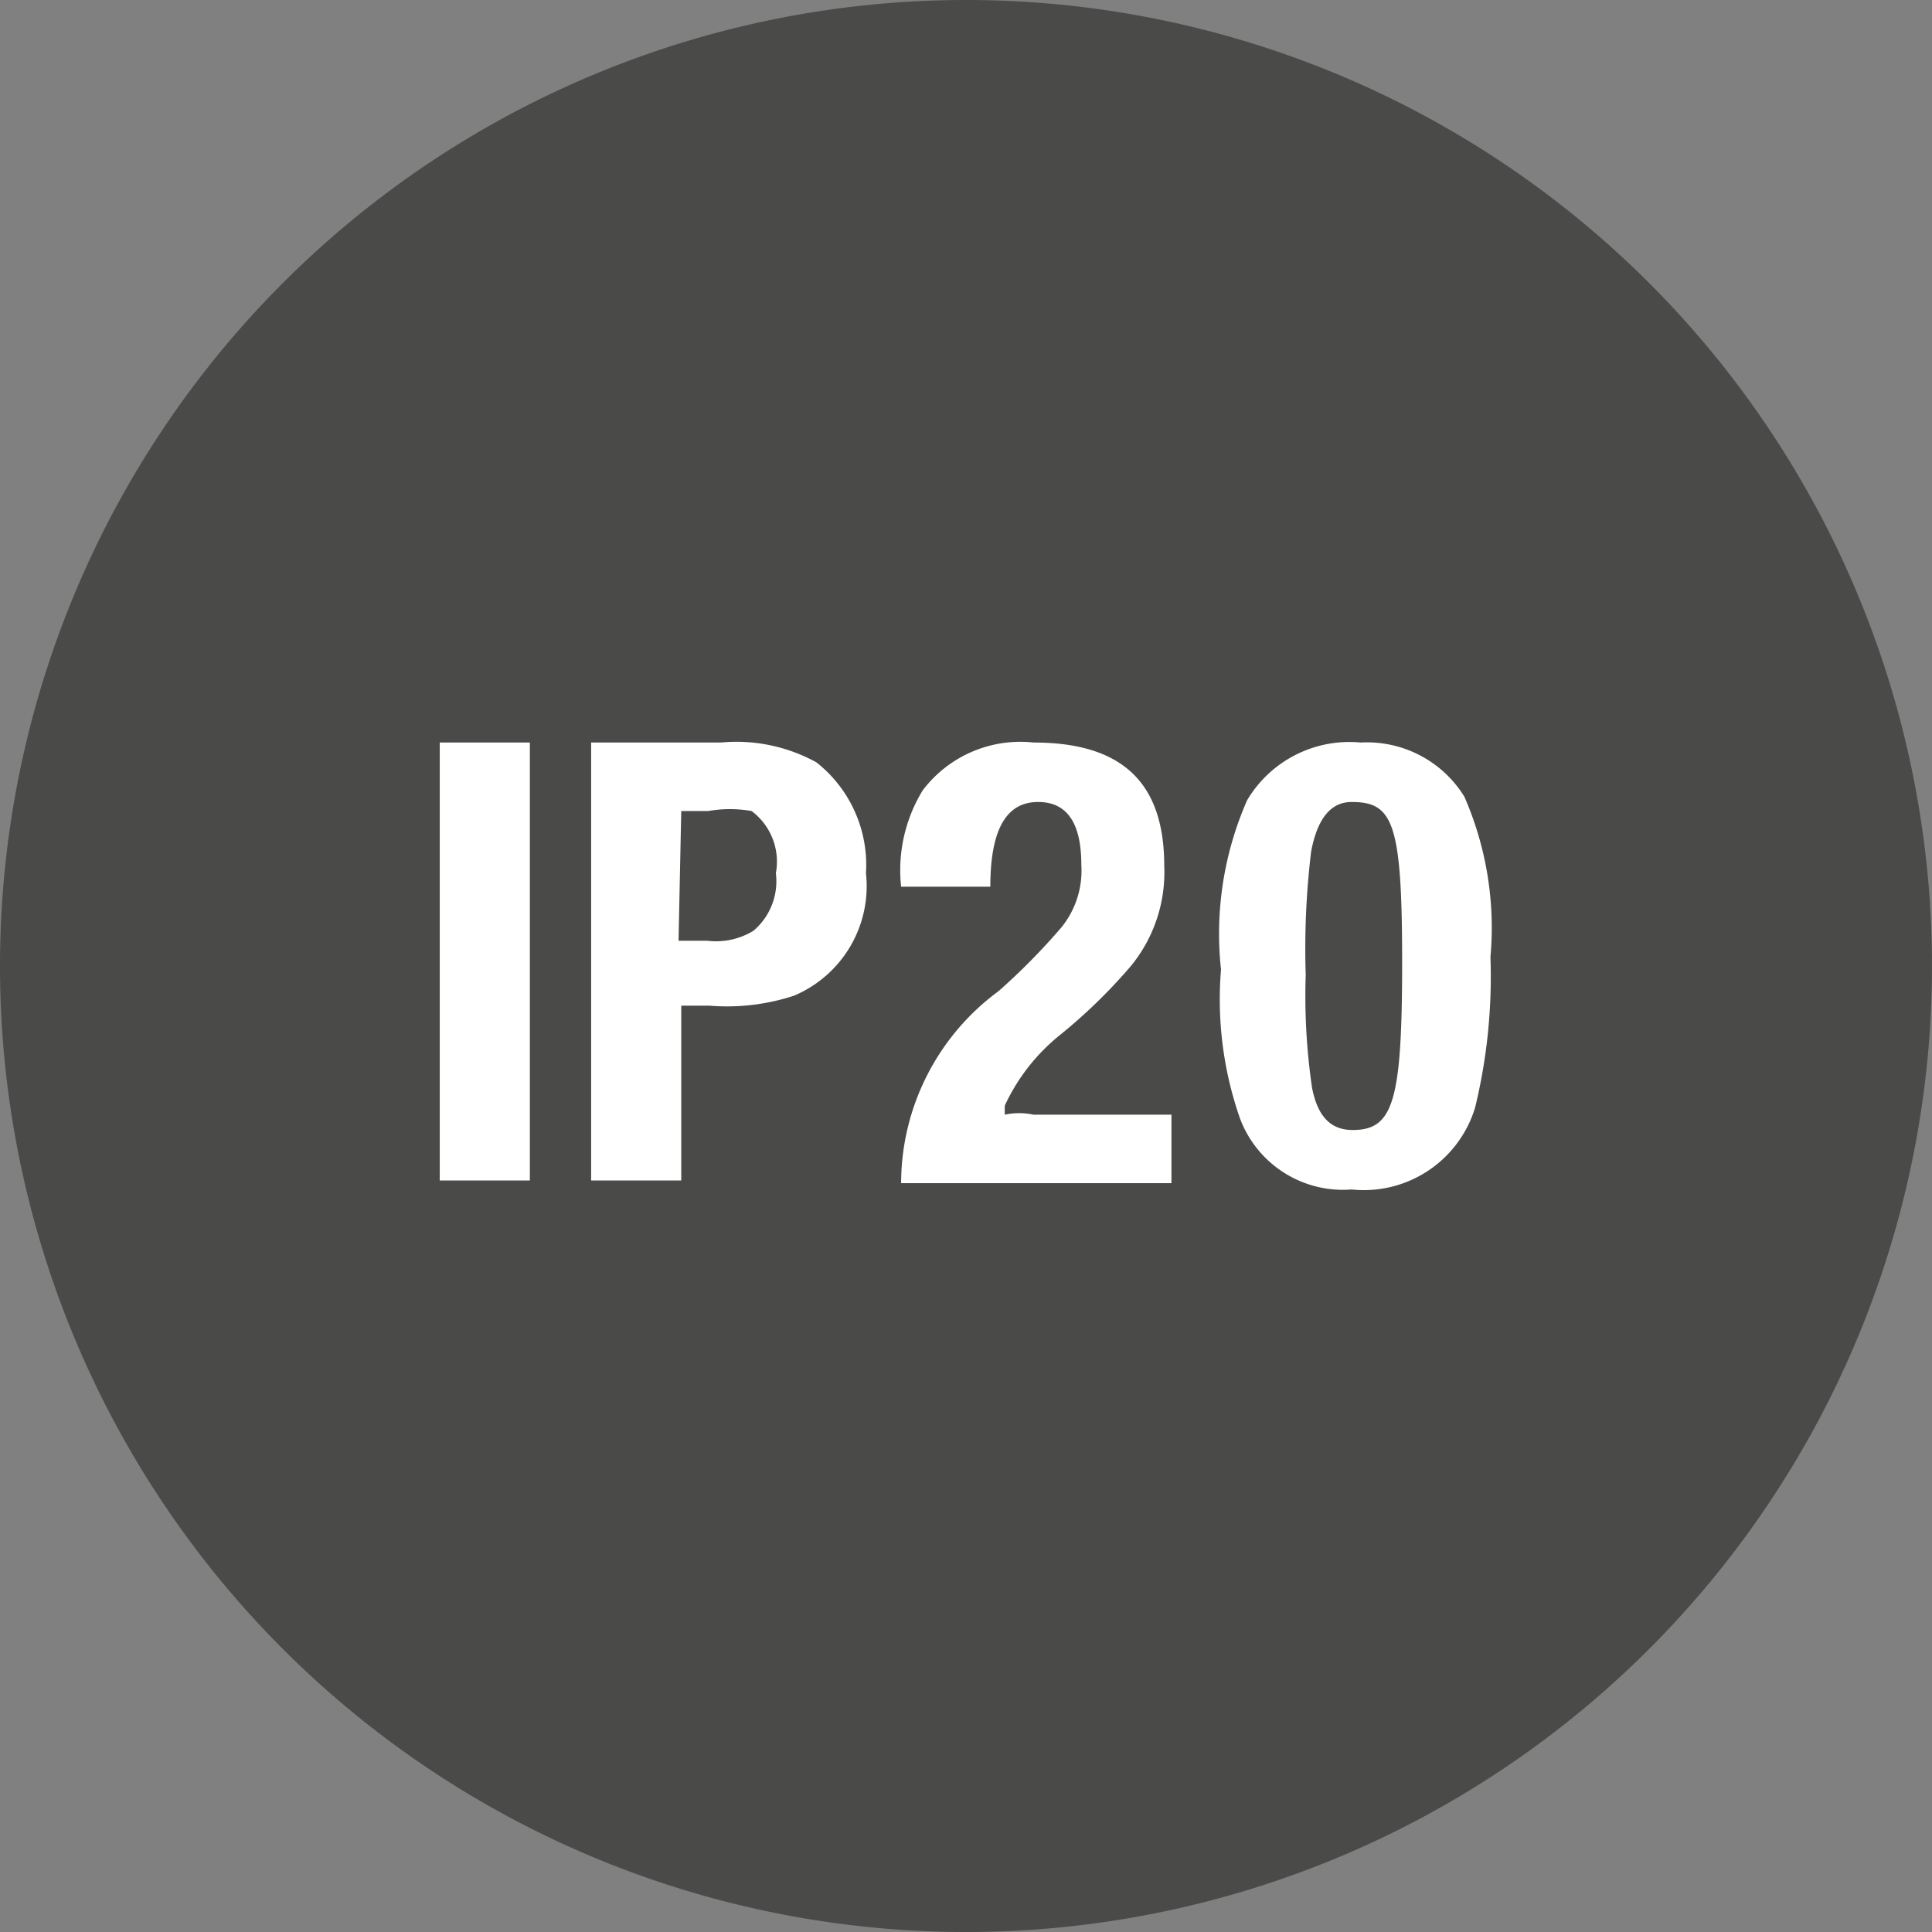
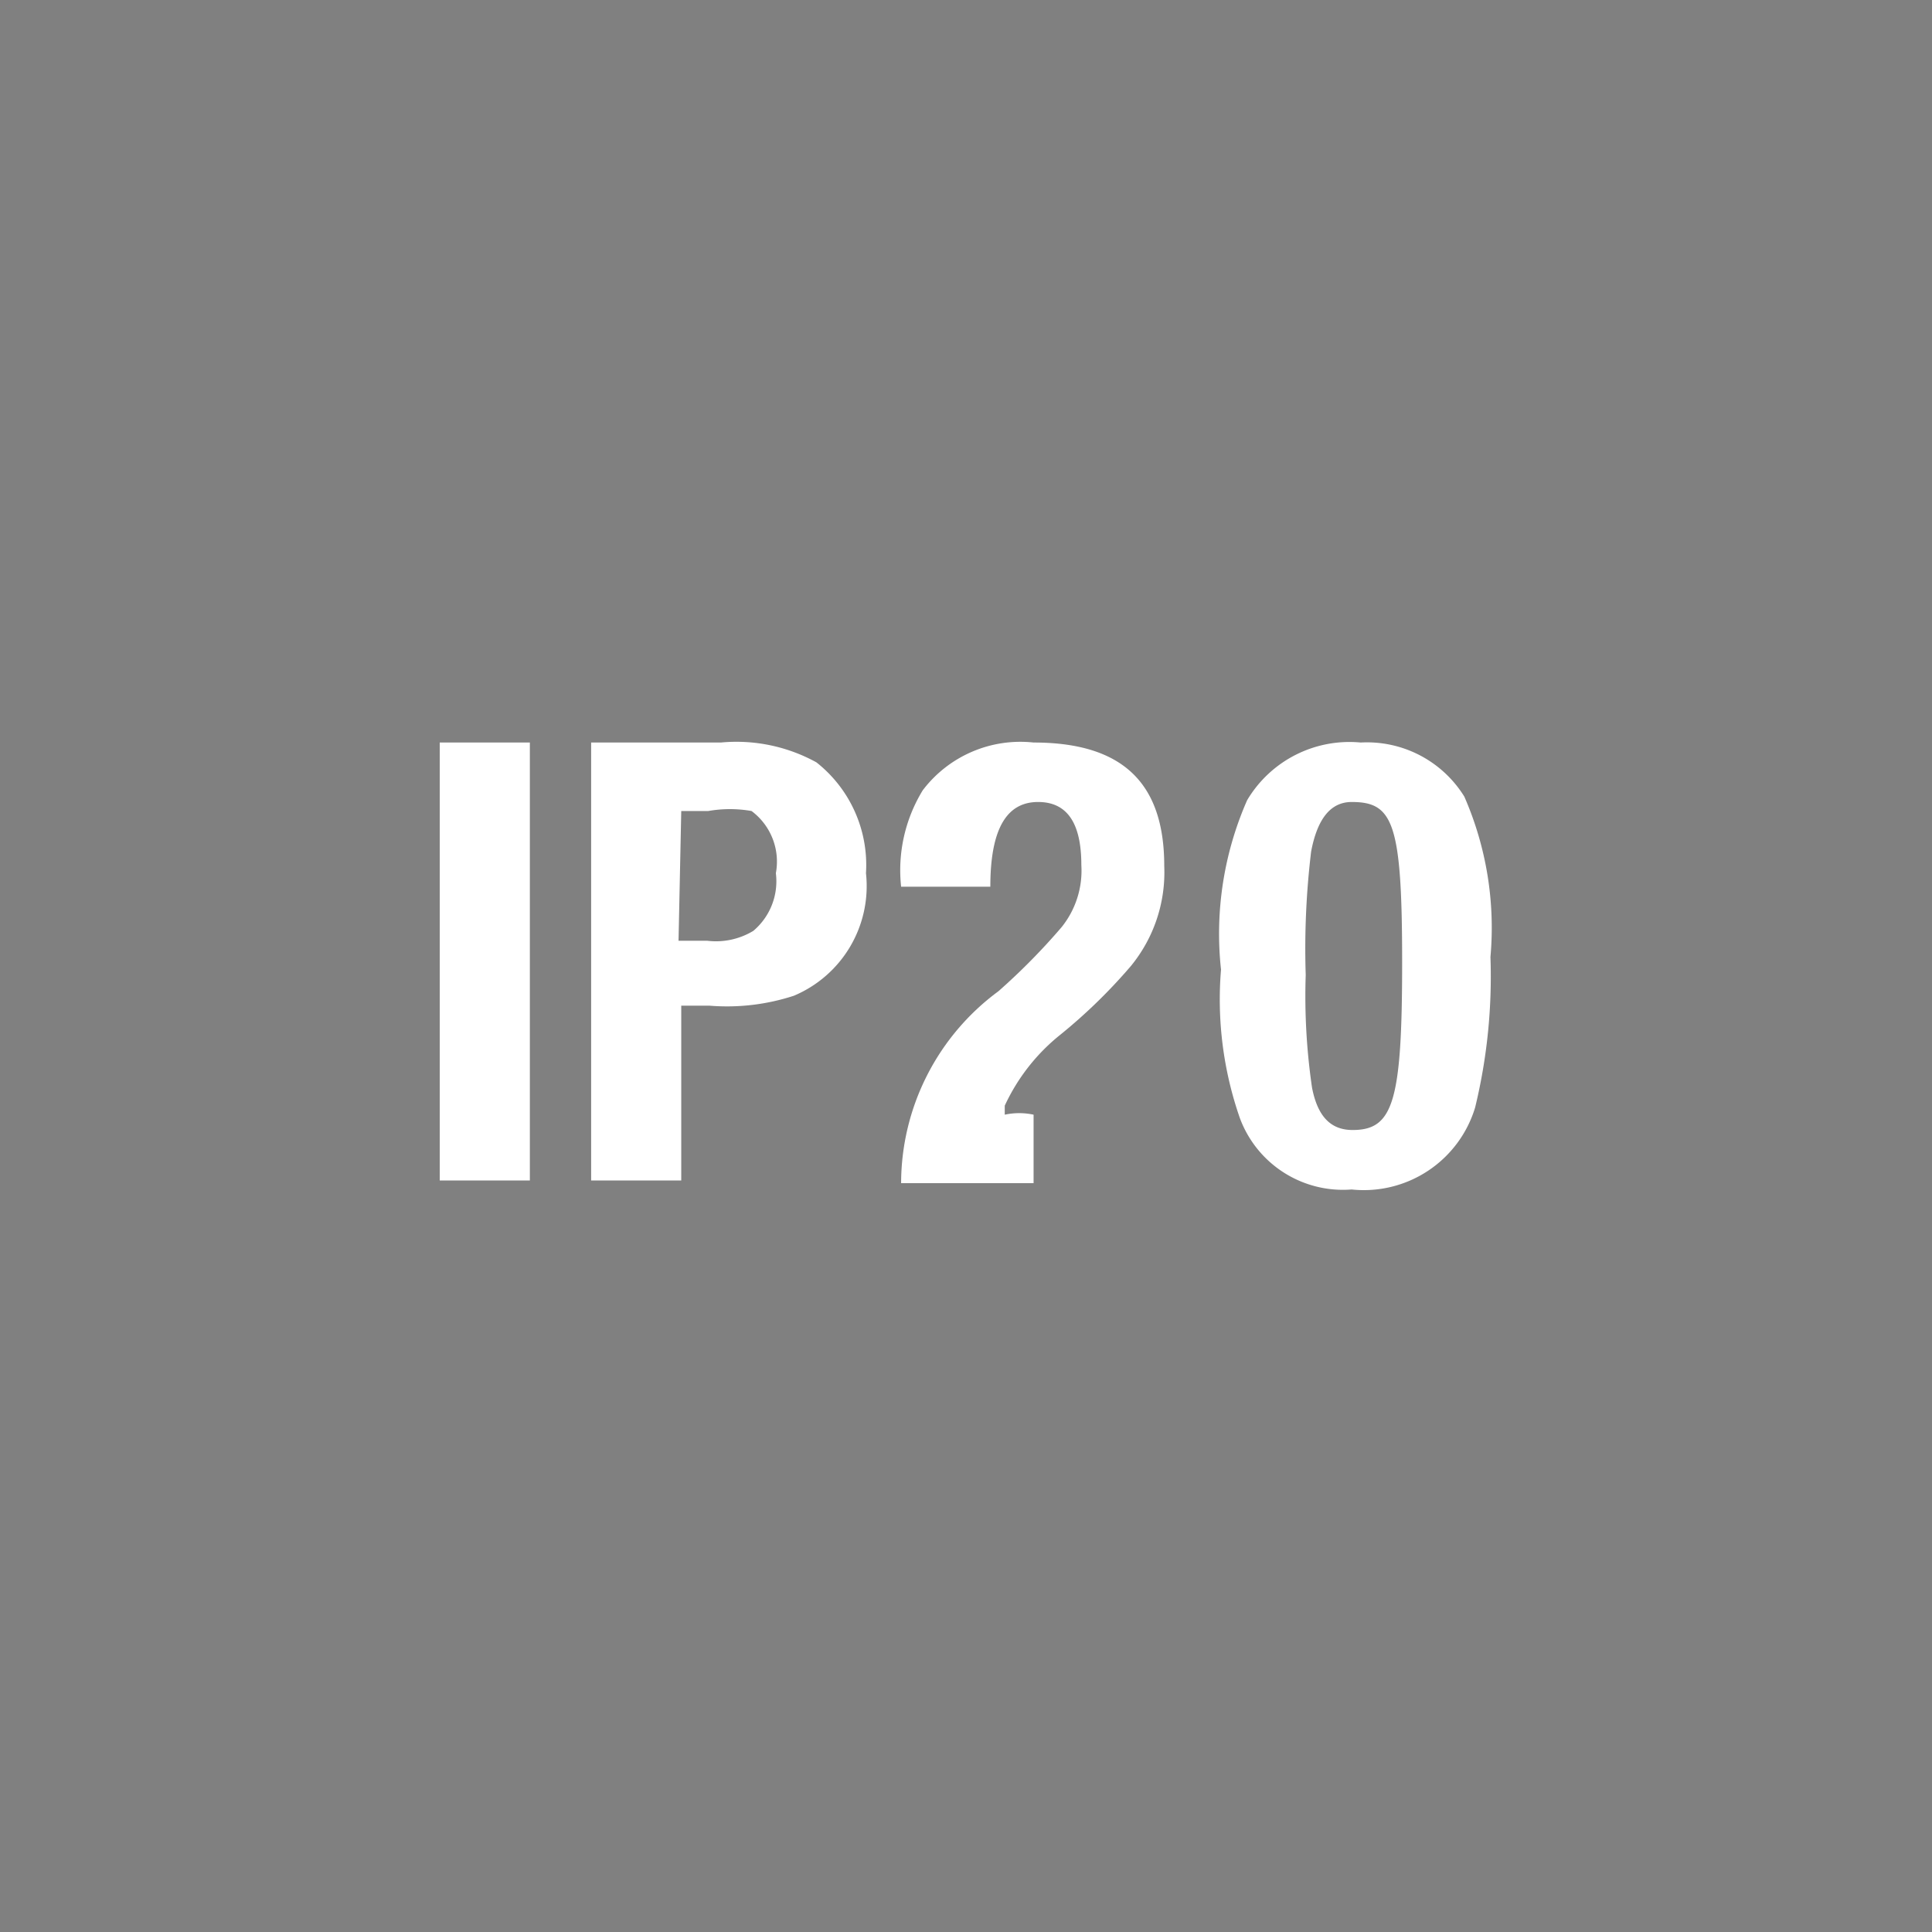
<svg xmlns="http://www.w3.org/2000/svg" viewBox="0 0 21.44 21.44">
  <rect x="0" y="0" width="21.44" height="21.44" fill="#808080" stroke="none" />
  <defs>
    <style>.cls-1{fill:none;}.cls-2{clip-path:url(#clip-path);}.cls-3{fill:#4a4a49;}.cls-4{fill:#fff;}</style>
    <clipPath id="clip-path" transform="translate(0)">
      <rect class="cls-1" width="21.44" height="21.44" />
    </clipPath>
  </defs>
  <title>Risorsa 52</title>
  <g id="Livello_2" data-name="Livello 2">
    <g id="Livello_1-2" data-name="Livello 1">
      <g class="cls-2">
-         <path class="cls-3" d="M10.72,21.44A10.72,10.72,0,1,0,0,10.72,10.72,10.72,0,0,0,10.72,21.44" transform="translate(0)" />
-       </g>
+         </g>
      <path class="cls-4" d="M5.88,8.24V13.1h-1V8.24Z" transform="translate(0)" />
      <path class="cls-4" d="M8,8.24a1.84,1.84,0,0,1,1.06.22,1.45,1.45,0,0,1,.55,1.23,1.32,1.32,0,0,1-.8,1.36,2.39,2.39,0,0,1-.94.11H7.56V13.1h-1V8.24Zm-.47,2.2h.32a.8.8,0,0,0,.51-.11.72.72,0,0,0,.25-.64A.7.7,0,0,0,8.34,9,1.39,1.39,0,0,0,7.86,9h-.3Z" transform="translate(0)" />
-       <path class="cls-4" d="M10,9.84a1.7,1.7,0,0,1,.24-1.07,1.36,1.36,0,0,1,1.23-.53c1,0,1.45.46,1.45,1.37a1.64,1.64,0,0,1-.37,1.11,6,6,0,0,1-.78.76,2.18,2.18,0,0,0-.62.79l0,.1a.76.76,0,0,1,.32,0H13v.76H10A2.65,2.65,0,0,1,11.08,11a7.13,7.13,0,0,0,.7-.71A1,1,0,0,0,12,9.6c0-.47-.16-.7-.48-.7s-.53.25-.53.94Z" transform="translate(0)" />
+       <path class="cls-4" d="M10,9.84a1.7,1.7,0,0,1,.24-1.07,1.36,1.36,0,0,1,1.23-.53c1,0,1.45.46,1.45,1.37a1.64,1.64,0,0,1-.37,1.11,6,6,0,0,1-.78.76,2.18,2.18,0,0,0-.62.79l0,.1a.76.76,0,0,1,.32,0v.76H10A2.65,2.65,0,0,1,11.08,11a7.13,7.13,0,0,0,.7-.71A1,1,0,0,0,12,9.6c0-.47-.16-.7-.48-.7s-.53.25-.53.94Z" transform="translate(0)" />
      <path class="cls-4" d="M16.25,8.84a3.63,3.63,0,0,1,.29,1.78,6.16,6.16,0,0,1-.17,1.67A1.29,1.29,0,0,1,15,13.2a1.22,1.22,0,0,1-1.24-.79,4,4,0,0,1-.21-1.65,3.68,3.68,0,0,1,.29-1.88,1.32,1.32,0,0,1,1.26-.64A1.27,1.27,0,0,1,16.25,8.84Zm-1.7.61a9,9,0,0,0-.06,1.37,7,7,0,0,0,.07,1.25c.06.31.2.47.45.47.45,0,.55-.31.55-1.86S15.46,8.9,15,8.9C14.77,8.9,14.62,9.08,14.55,9.45Z" transform="translate(0)" />
    </g>
  </g>
</svg>